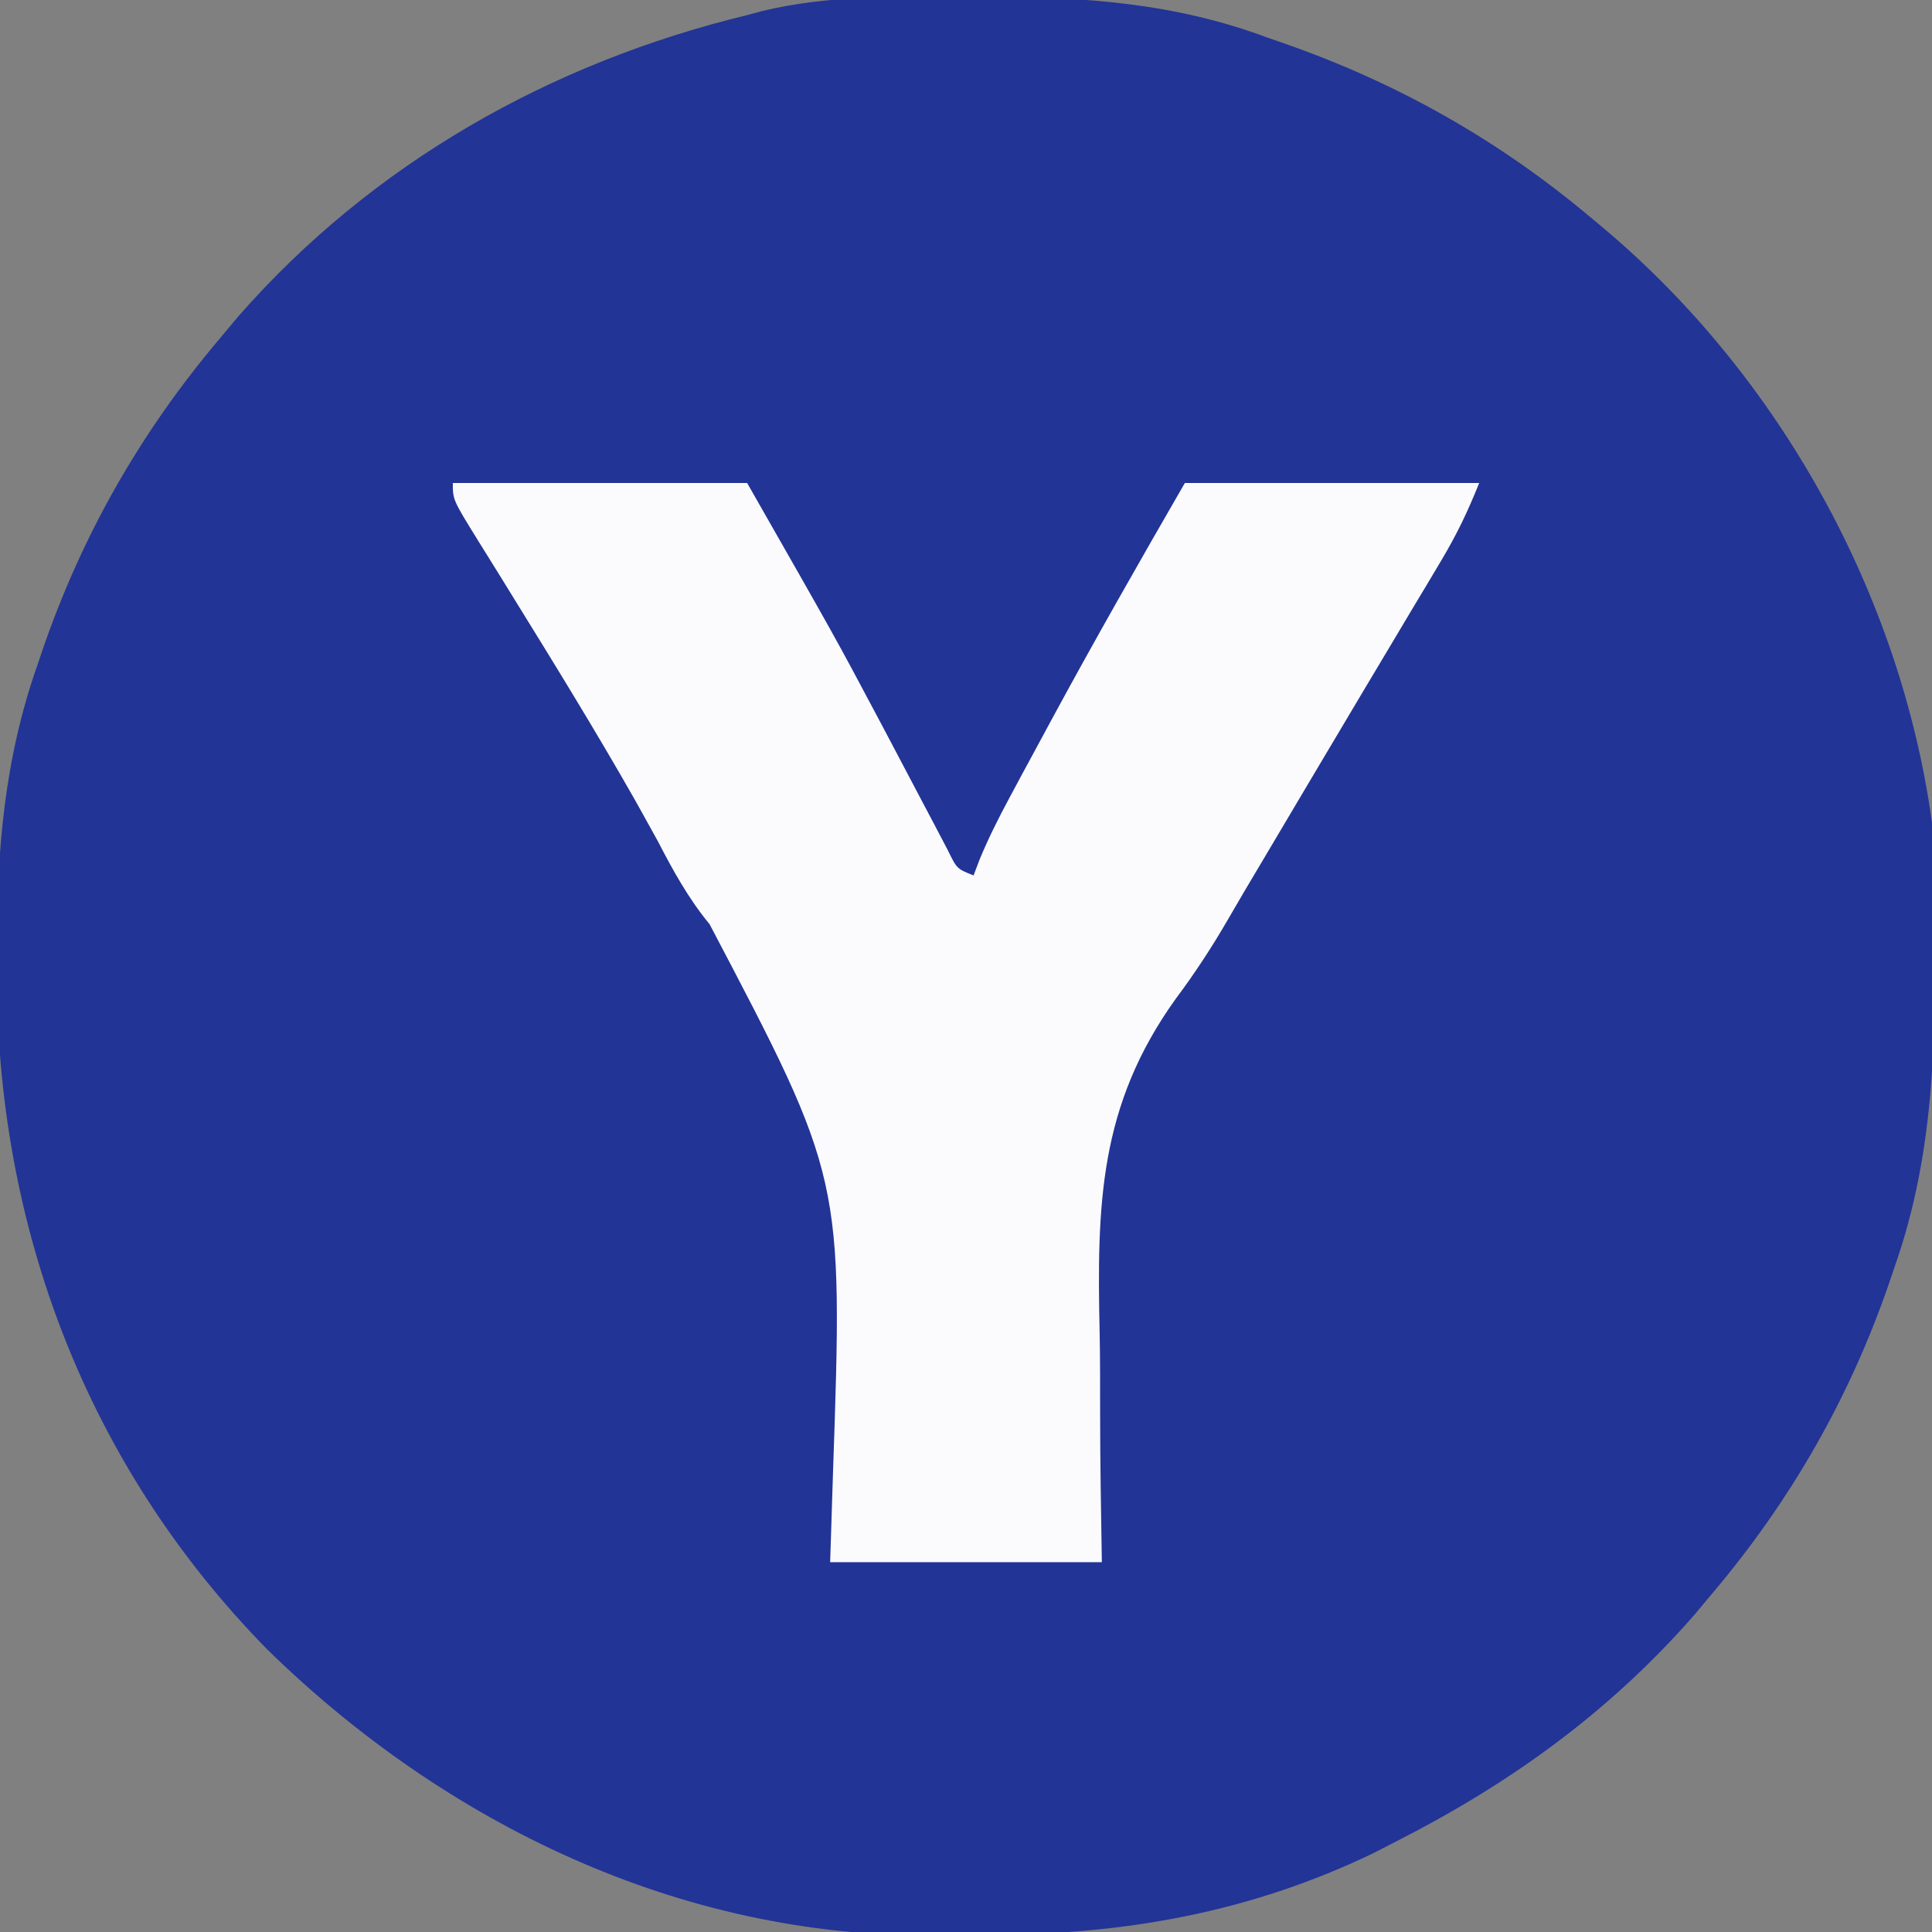
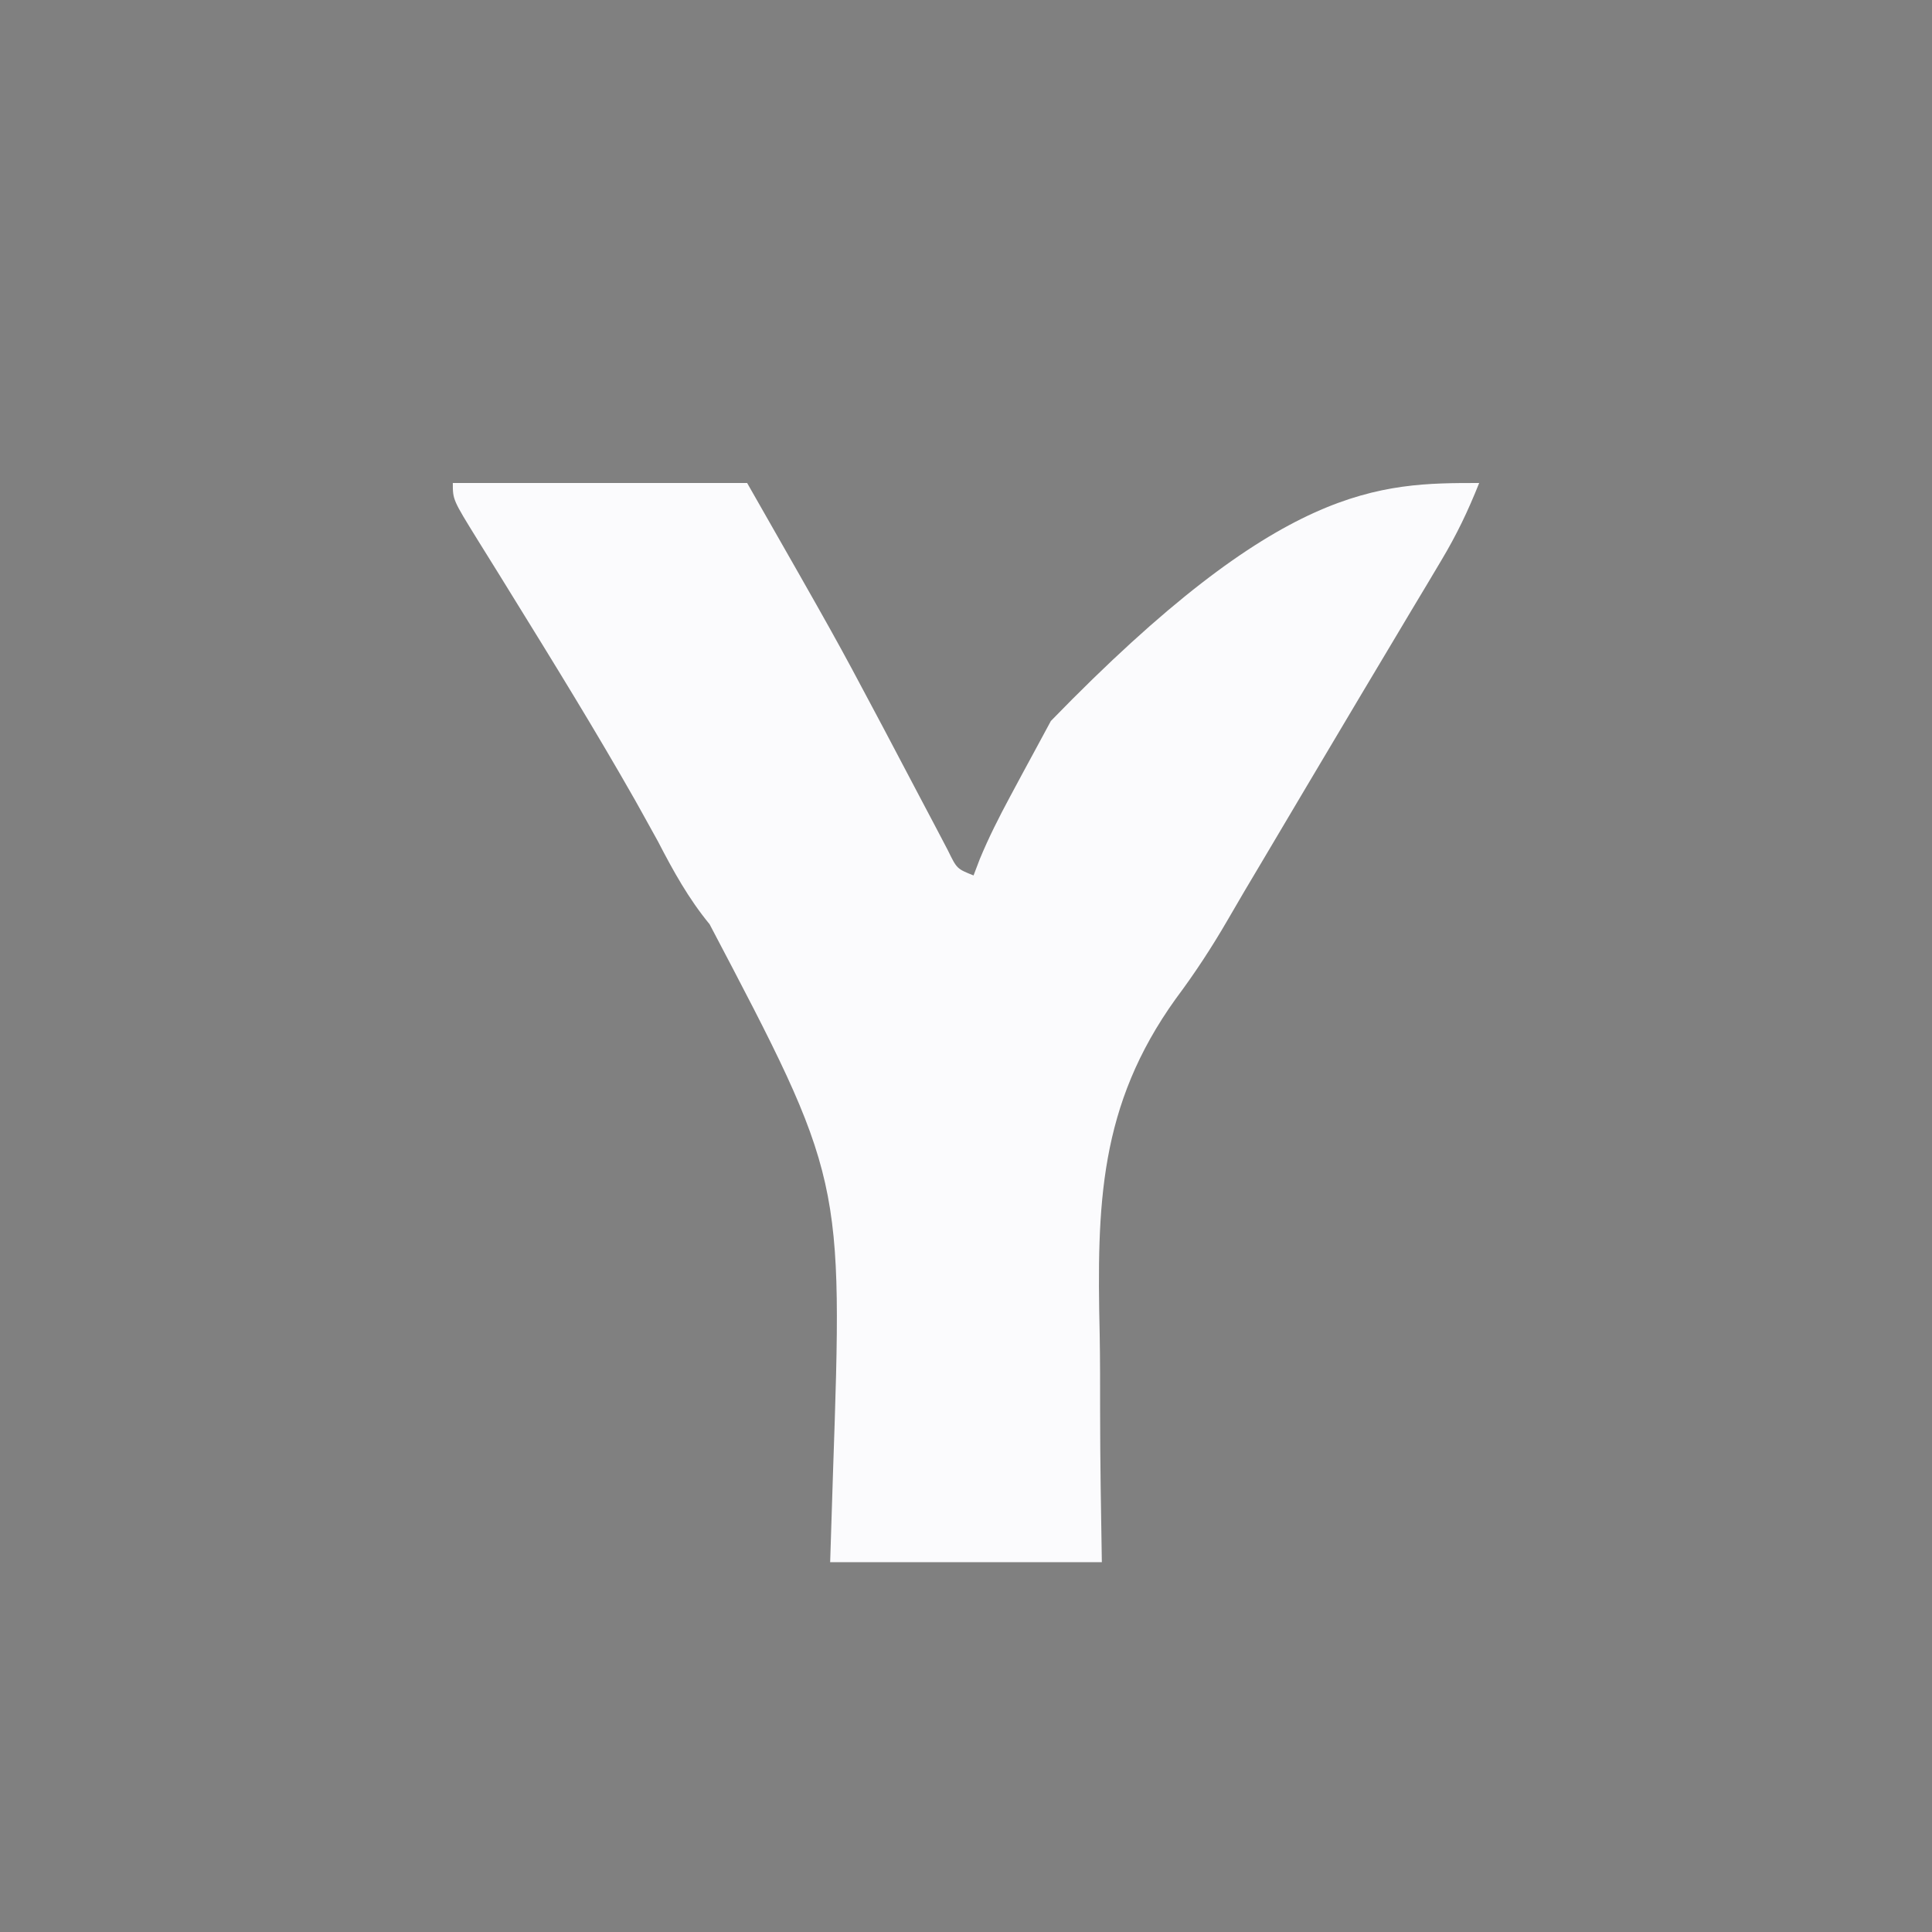
<svg xmlns="http://www.w3.org/2000/svg" version="1.1" width="256" height="256">
  <rect width="100%" height="100%" fill="#808080" stroke="none" />
-   <path d="M0 0 C0.871 -0.001 1.742 -0.002 2.64 -0.003 C15.749 0.02 27.74 0.808 40.125 5.438 C40.787 5.667 41.449 5.897 42.131 6.134 C57.343 11.43 70.851 19.076 83.125 29.438 C83.637 29.864 84.148 30.291 84.675 30.73 C107.929 50.326 123.96 79.258 128.125 109.438 C128.262 112.165 128.358 114.869 128.398 117.598 C128.417 118.766 128.417 118.766 128.436 119.957 C128.653 136.661 128.76 152.491 123.125 168.438 C122.895 169.117 122.665 169.796 122.428 170.496 C117.191 185.68 109.45 199.2 99.125 211.438 C98.282 212.446 97.439 213.454 96.57 214.492 C85.363 227.296 72.246 236.748 57.125 244.438 C56.171 244.929 55.217 245.42 54.234 245.926 C37.866 253.841 21.078 256.812 3.049 256.808 C0.591 256.812 -1.865 256.849 -4.322 256.887 C-37.716 257.124 -68.761 242.155 -92.426 219.035 C-116.439 194.574 -128.322 162.979 -128.312 129.062 C-128.314 128.219 -128.315 127.376 -128.316 126.507 C-128.292 113.25 -127.326 101.031 -122.875 88.438 C-122.645 87.758 -122.415 87.079 -122.178 86.379 C-116.941 71.195 -109.2 57.675 -98.875 45.438 C-97.61 43.925 -97.61 43.925 -96.32 42.383 C-78.587 22.124 -54.977 8.762 -28.875 2.438 C-27.893 2.172 -27.893 2.172 -26.892 1.9 C-18.067 -0.228 -9.024 -0.002 0 0 Z " fill="#223496" transform="translate(127.875,-0.437)" />
-   <path d="M0 0 C12.87 0 25.74 0 39 0 C50.788 20.662 50.788 20.662 56.133 30.727 C56.642 31.685 56.642 31.685 57.162 32.662 C58.833 35.81 60.495 38.962 62.149 42.12 C62.753 43.264 63.358 44.408 63.98 45.586 C64.516 46.607 65.051 47.629 65.602 48.681 C66.789 51.117 66.789 51.117 69 52 C69.272 51.287 69.543 50.574 69.823 49.84 C71.011 46.973 72.367 44.296 73.836 41.562 C74.4 40.512 74.965 39.461 75.546 38.378 C76.452 36.706 76.452 36.706 77.375 35 C77.993 33.855 78.61 32.711 79.247 31.532 C84.989 20.919 90.966 10.449 97 0 C109.87 0 122.74 0 136 0 C134.489 3.777 133.032 6.825 130.973 10.27 C130.355 11.307 129.737 12.345 129.101 13.414 C128.428 14.535 127.755 15.657 127.062 16.812 C126.353 18.002 125.644 19.191 124.935 20.381 C123.42 22.923 121.903 25.463 120.385 28.003 C117.961 32.062 115.548 36.128 113.137 40.195 C112.729 40.883 112.322 41.57 111.902 42.278 C111.083 43.659 110.265 45.039 109.446 46.42 C109.051 47.086 108.657 47.751 108.25 48.438 C107.687 49.386 107.687 49.386 107.114 50.354 C106.371 51.606 105.628 52.857 104.883 54.107 C104.132 55.376 103.389 56.651 102.654 57.93 C100.546 61.564 98.312 64.975 95.796 68.341 C85.611 82.524 85.33 95.636 85.712 112.723 C85.776 116.15 85.77 119.577 85.77 123.004 C85.774 129.674 85.889 136.328 86 143 C74.12 143 62.24 143 50 143 C50.125 139.066 50.25 135.132 50.379 131.078 C51.711 92.112 51.711 92.112 34.026 58.467 C31.224 55.055 29.208 51.408 27.188 47.5 C26.517 46.276 25.841 45.055 25.16 43.836 C24.82 43.226 24.48 42.616 24.129 41.987 C18.907 32.798 13.347 23.786 7.789 14.797 C7.278 13.969 6.768 13.141 6.242 12.289 C5.266 10.709 4.286 9.133 3.301 7.559 C0 2.221 0 2.221 0 0 Z " fill="#FBFBFD" transform="translate(60,64)" />
+   <path d="M0 0 C12.87 0 25.74 0 39 0 C50.788 20.662 50.788 20.662 56.133 30.727 C56.642 31.685 56.642 31.685 57.162 32.662 C58.833 35.81 60.495 38.962 62.149 42.12 C62.753 43.264 63.358 44.408 63.98 45.586 C64.516 46.607 65.051 47.629 65.602 48.681 C66.789 51.117 66.789 51.117 69 52 C69.272 51.287 69.543 50.574 69.823 49.84 C71.011 46.973 72.367 44.296 73.836 41.562 C74.4 40.512 74.965 39.461 75.546 38.378 C76.452 36.706 76.452 36.706 77.375 35 C77.993 33.855 78.61 32.711 79.247 31.532 C109.87 0 122.74 0 136 0 C134.489 3.777 133.032 6.825 130.973 10.27 C130.355 11.307 129.737 12.345 129.101 13.414 C128.428 14.535 127.755 15.657 127.062 16.812 C126.353 18.002 125.644 19.191 124.935 20.381 C123.42 22.923 121.903 25.463 120.385 28.003 C117.961 32.062 115.548 36.128 113.137 40.195 C112.729 40.883 112.322 41.57 111.902 42.278 C111.083 43.659 110.265 45.039 109.446 46.42 C109.051 47.086 108.657 47.751 108.25 48.438 C107.687 49.386 107.687 49.386 107.114 50.354 C106.371 51.606 105.628 52.857 104.883 54.107 C104.132 55.376 103.389 56.651 102.654 57.93 C100.546 61.564 98.312 64.975 95.796 68.341 C85.611 82.524 85.33 95.636 85.712 112.723 C85.776 116.15 85.77 119.577 85.77 123.004 C85.774 129.674 85.889 136.328 86 143 C74.12 143 62.24 143 50 143 C50.125 139.066 50.25 135.132 50.379 131.078 C51.711 92.112 51.711 92.112 34.026 58.467 C31.224 55.055 29.208 51.408 27.188 47.5 C26.517 46.276 25.841 45.055 25.16 43.836 C24.82 43.226 24.48 42.616 24.129 41.987 C18.907 32.798 13.347 23.786 7.789 14.797 C7.278 13.969 6.768 13.141 6.242 12.289 C5.266 10.709 4.286 9.133 3.301 7.559 C0 2.221 0 2.221 0 0 Z " fill="#FBFBFD" transform="translate(60,64)" />
</svg>